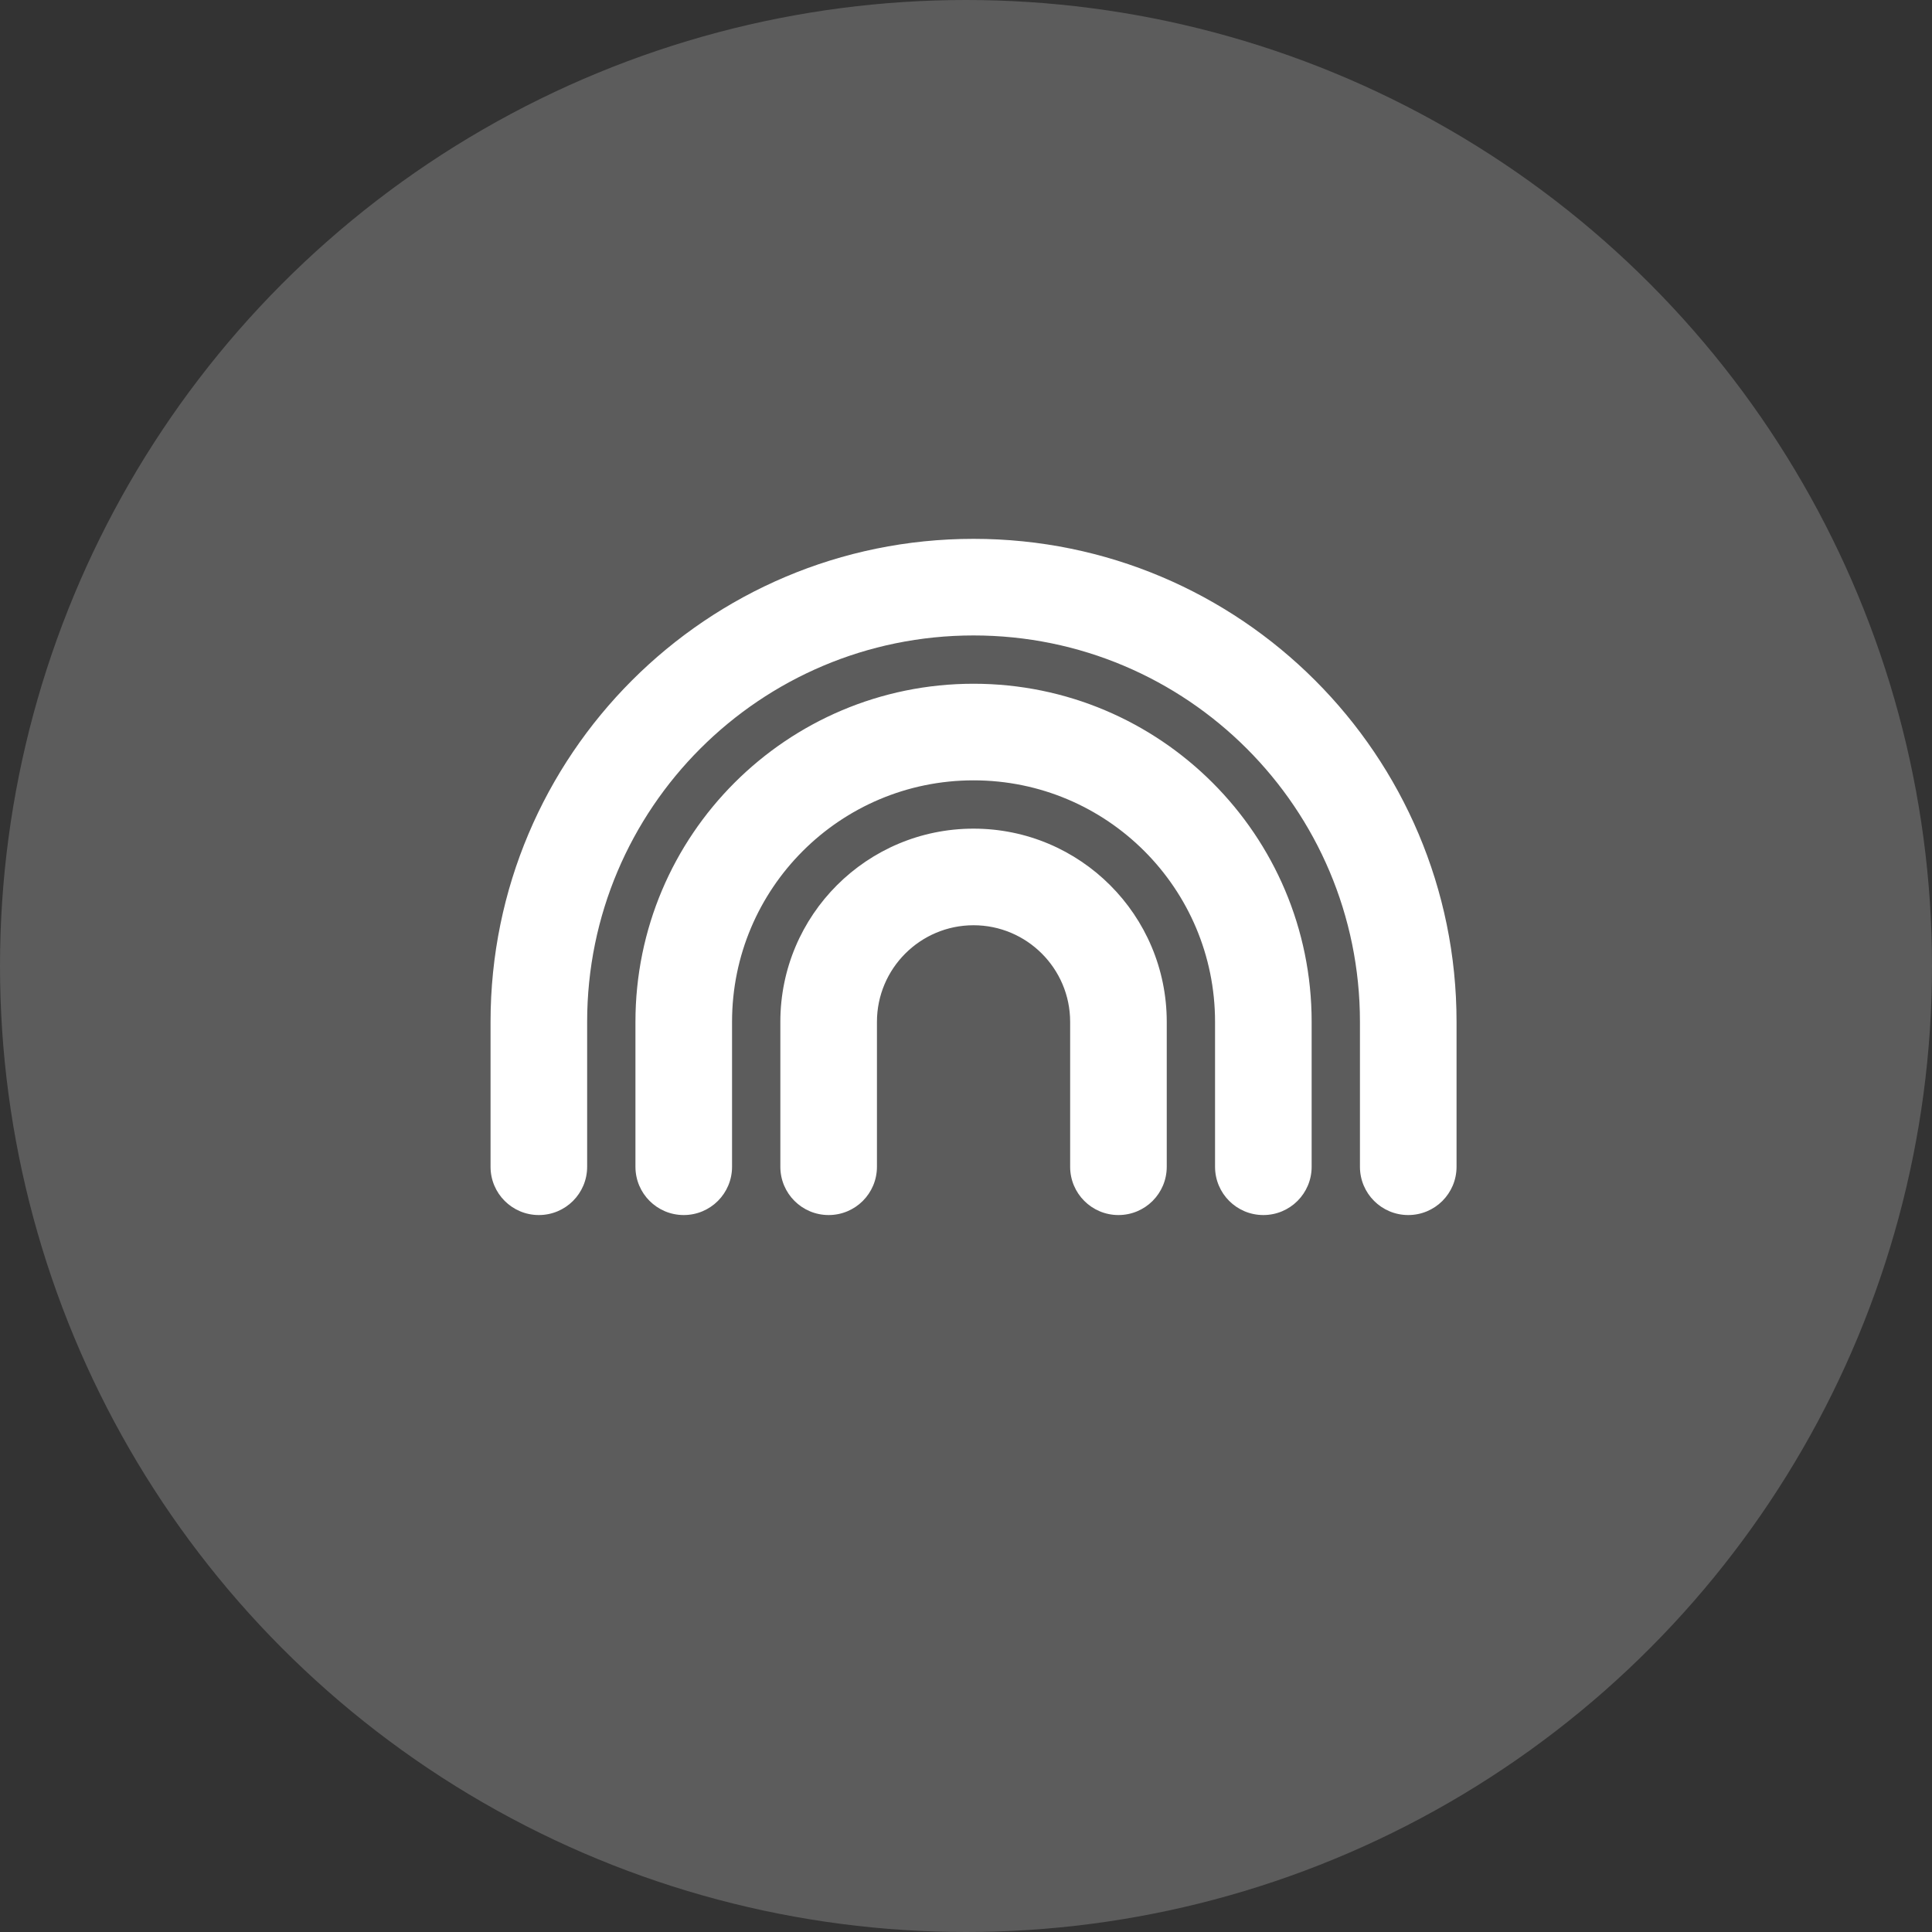
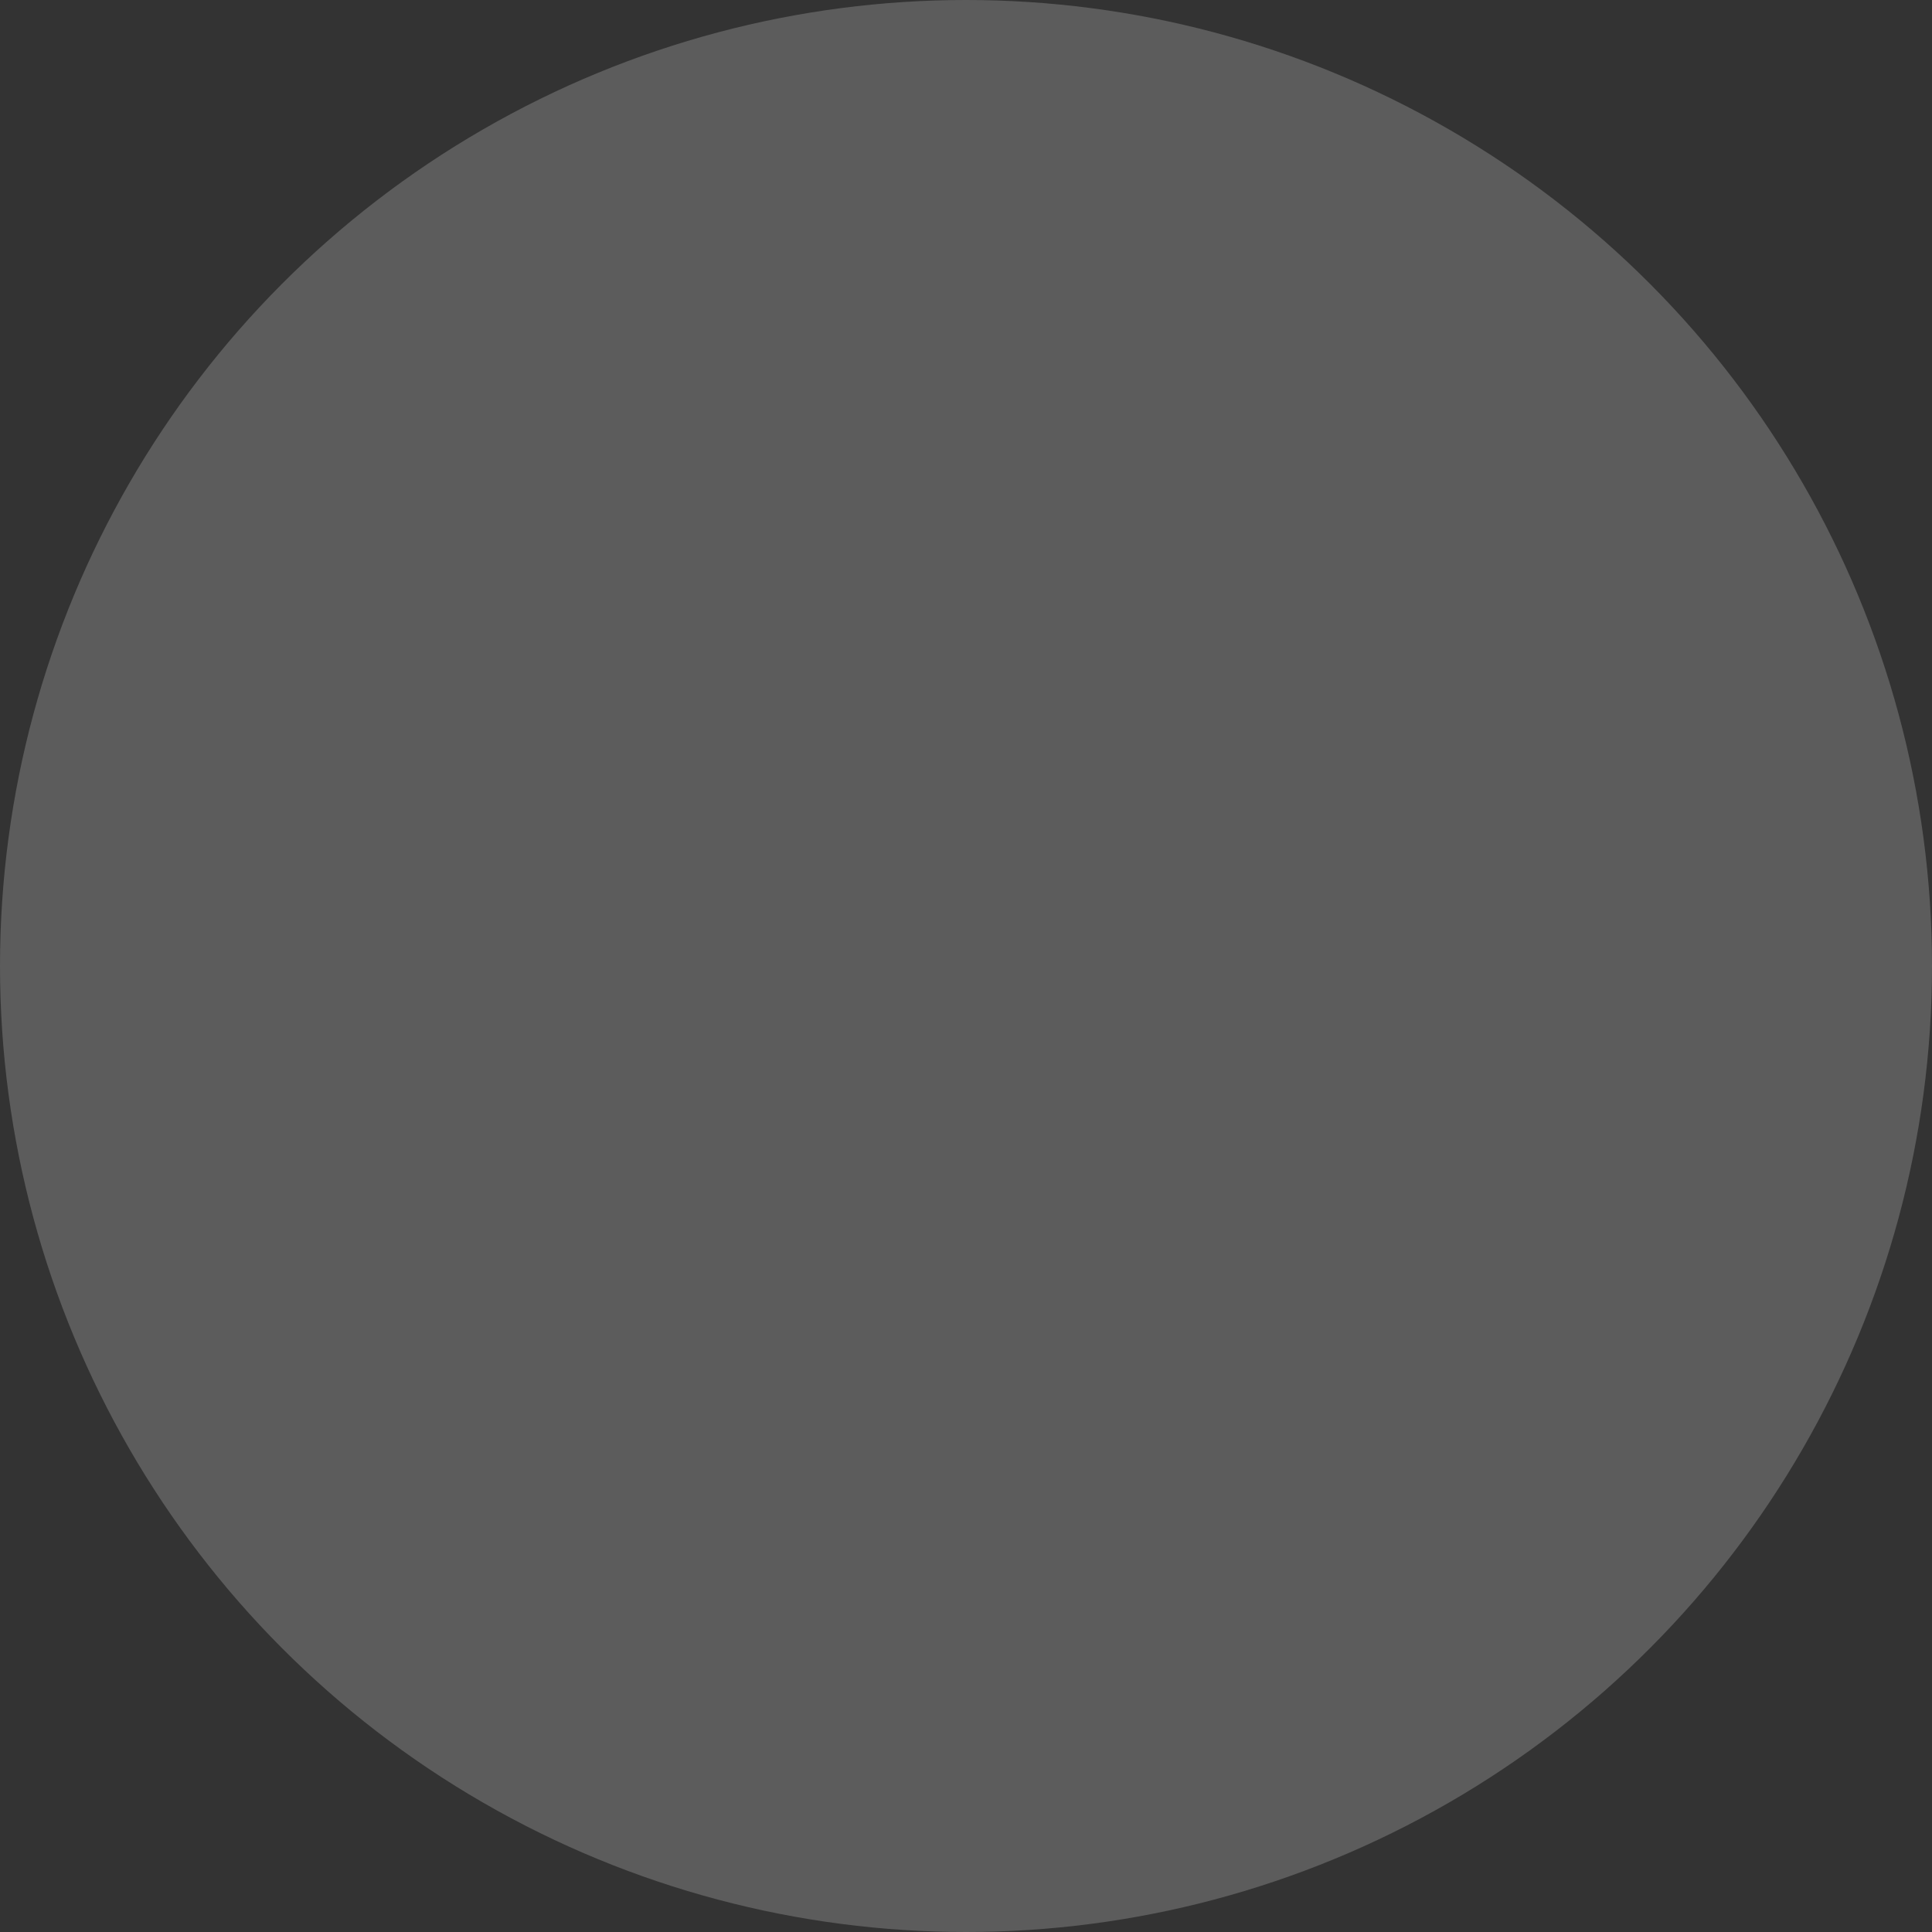
<svg xmlns="http://www.w3.org/2000/svg" width="71" height="71" viewBox="0 0 512 512">
  <rect x="0" y="0" width="512" height="512" fill="#333333" stroke="none" />
  <g id="time" transform="translate(-1374 -862)">
    <circle id="Ellipse_3" data-name="Ellipse 3" cx="256" cy="256" r="256" transform="translate(1374 862)" fill="#fff" opacity="0.2" />
  </g>
-   <path d="M320 96C178.6 96 64 210.6 64 352v96c0 17.7-14.3 32-32 32s-32-14.3-32-32V352C0 175.3 143.3 32 320 32s320 143.3 320 320v96c0 17.7-14.3 32-32 32s-32-14.3-32-32V352C576 210.6 461.4 96 320 96zm0 192c-35.3 0-64 28.7-64 64v96c0 17.7-14.3 32-32 32s-32-14.3-32-32V352c0-70.7 57.3-128 128-128s128 57.3 128 128v96c0 17.7-14.3 32-32 32s-32-14.3-32-32V352c0-35.3-28.7-64-64-64zM160 352v96c0 17.7-14.3 32-32 32s-32-14.3-32-32V352c0-123.7 100.3-224 224-224s224 100.3 224 224v96c0 17.7-14.3 32-32 32s-32-14.3-32-32V352c0-88.4-71.6-160-160-160s-160 71.6-160 160z" transform="scale(.4) translate(325 325)" fill="#fff" />
</svg>